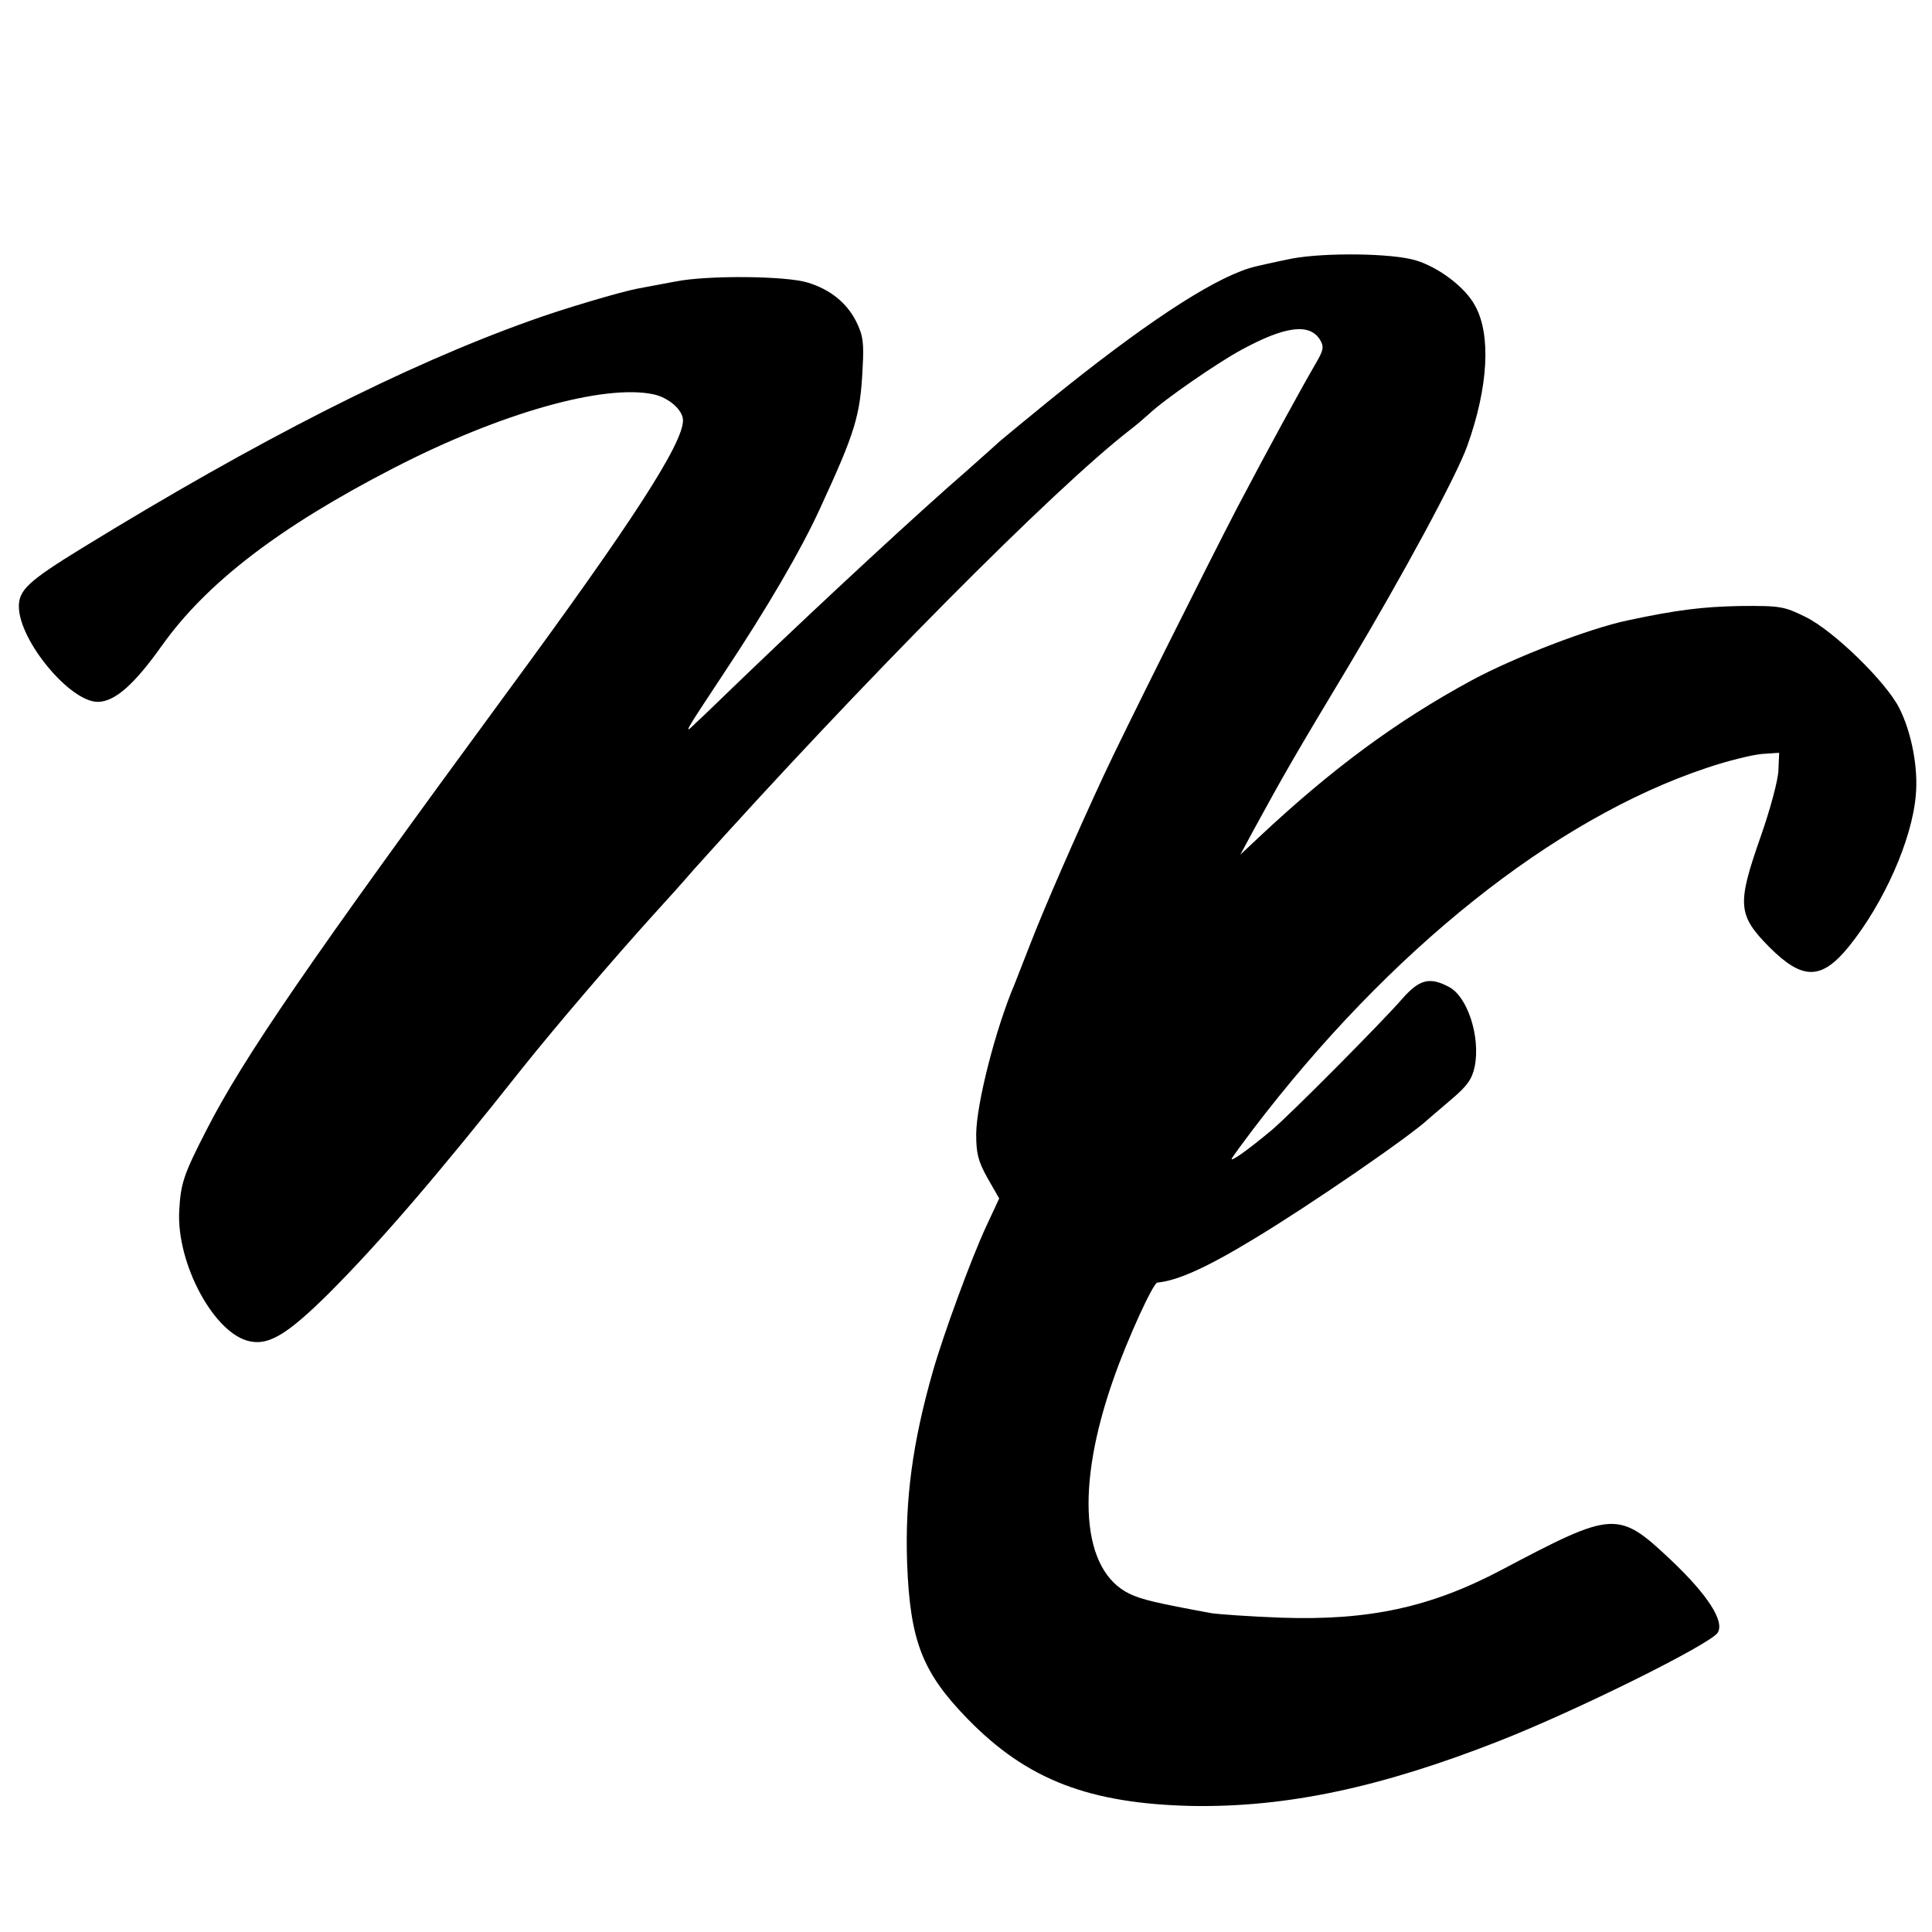
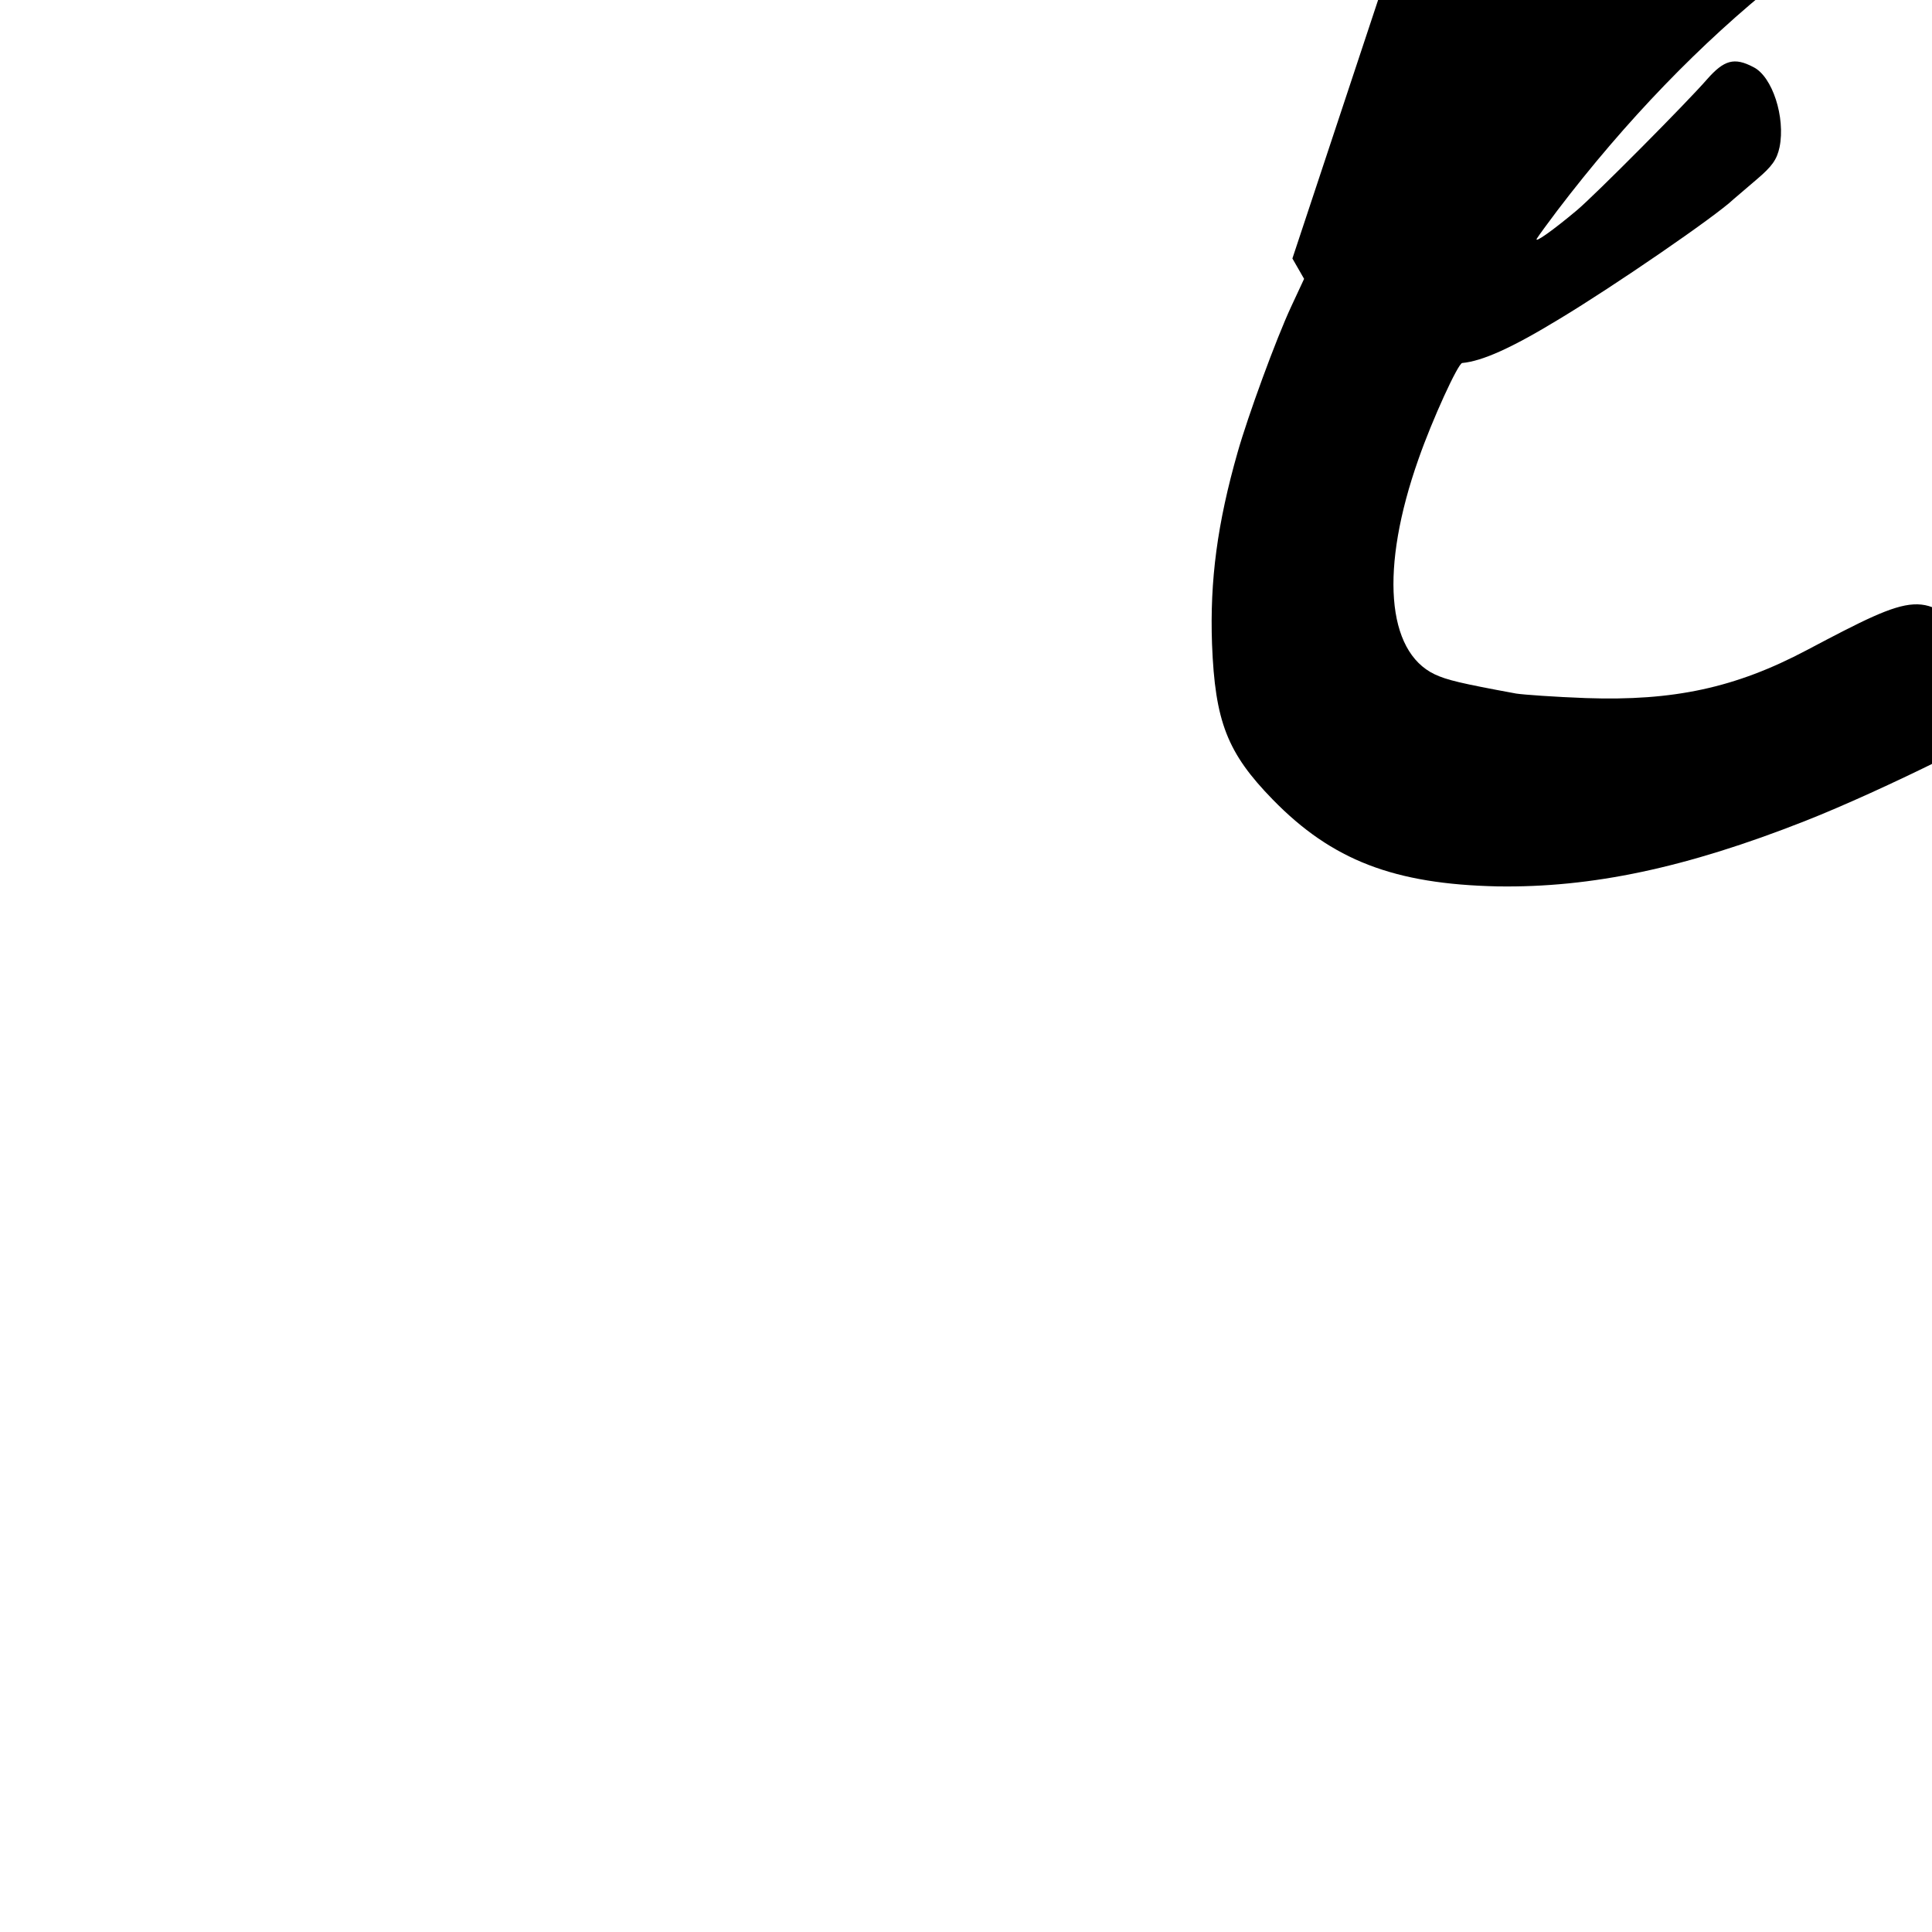
<svg xmlns="http://www.w3.org/2000/svg" version="1.0" width="512pt" height="512pt" viewBox="0 0 512 512" preserveAspectRatio="xMidYMid meet">
  <g transform="translate(0,512) scale(0.1,-0.1)" fill="#000000" stroke="none">
-     <path d="M3425 4435 c-44 -9 -96 -20 -115 -26 -105 -33 -284 -152 -525 -347 -71 -58 -132 -108 -135 -111 -3 -3 -41 -37 -85 -76 -126 -109 -380 -344 -574 -530 -63 -60 -127 -123 -144 -138 -39 -38 -37 -35 74 133 111 167 202 323 251 430 95 206 108 248 114 375 4 68 1 87 -18 125 -25 48 -68 83 -127 101 -57 18 -265 20 -351 3 -41 -8 -87 -16 -101 -19 -43 -8 -199 -54 -284 -85 -333 -119 -721 -316 -1190 -604 -140 -86 -165 -110 -165 -153 0 -90 135 -253 209 -253 45 0 97 46 170 149 119 167 312 315 615 471 281 145 556 223 688 195 41 -9 78 -42 78 -69 0 -62 -136 -272 -470 -726 -519 -707 -695 -963 -793 -1155 -60 -117 -68 -140 -72 -213 -8 -141 94 -330 189 -347 50 -10 100 21 207 127 134 134 290 315 513 597 87 109 241 289 346 405 56 62 63 69 109 122 446 497 953 1008 1156 1165 17 13 39 32 50 42 40 38 182 136 245 170 116 63 180 71 208 27 11 -19 10 -27 -11 -63 -39 -67 -124 -222 -208 -382 -77 -148 -304 -602 -354 -710 -73 -157 -158 -352 -192 -440 -19 -49 -39 -99 -43 -110 -51 -119 -102 -318 -103 -400 0 -52 5 -72 30 -117 l31 -54 -34 -73 c-41 -88 -115 -291 -142 -386 -54 -189 -74 -340 -68 -509 8 -205 40 -288 161 -412 157 -161 322 -224 595 -230 250 -4 500 49 815 173 206 81 556 255 577 286 19 30 -26 100 -123 192 -141 133 -152 132 -449 -25 -189 -100 -353 -135 -585 -127 -82 3 -166 9 -185 12 -147 27 -184 36 -216 51 -128 61 -145 281 -43 570 37 106 105 254 116 255 53 5 130 39 258 117 143 86 414 272 461 317 6 5 34 29 62 53 40 34 53 52 60 85 16 79 -19 187 -69 212 -51 27 -78 19 -123 -32 -51 -59 -298 -308 -346 -348 -62 -52 -114 -89 -105 -74 5 8 29 41 54 74 363 477 799 825 1204 960 56 19 122 35 147 37 l45 3 -2 -45 c0 -25 -22 -106 -48 -180 -62 -177 -60 -205 24 -290 88 -88 138 -88 211 2 92 114 167 282 177 400 7 72 -11 167 -44 232 -35 69 -173 204 -248 241 -57 28 -66 30 -175 29 -97 -2 -165 -10 -296 -38 -101 -21 -301 -98 -414 -159 -199 -108 -370 -234 -564 -416 l-49 -46 35 65 c83 152 109 197 252 435 141 236 288 507 315 585 55 154 63 293 20 370 -26 49 -97 102 -157 120 -62 19 -239 21 -327 5z" />
+     <path d="M3425 4435 l31 -54 -34 -73 c-41 -88 -115 -291 -142 -386 -54 -189 -74 -340 -68 -509 8 -205 40 -288 161 -412 157 -161 322 -224 595 -230 250 -4 500 49 815 173 206 81 556 255 577 286 19 30 -26 100 -123 192 -141 133 -152 132 -449 -25 -189 -100 -353 -135 -585 -127 -82 3 -166 9 -185 12 -147 27 -184 36 -216 51 -128 61 -145 281 -43 570 37 106 105 254 116 255 53 5 130 39 258 117 143 86 414 272 461 317 6 5 34 29 62 53 40 34 53 52 60 85 16 79 -19 187 -69 212 -51 27 -78 19 -123 -32 -51 -59 -298 -308 -346 -348 -62 -52 -114 -89 -105 -74 5 8 29 41 54 74 363 477 799 825 1204 960 56 19 122 35 147 37 l45 3 -2 -45 c0 -25 -22 -106 -48 -180 -62 -177 -60 -205 24 -290 88 -88 138 -88 211 2 92 114 167 282 177 400 7 72 -11 167 -44 232 -35 69 -173 204 -248 241 -57 28 -66 30 -175 29 -97 -2 -165 -10 -296 -38 -101 -21 -301 -98 -414 -159 -199 -108 -370 -234 -564 -416 l-49 -46 35 65 c83 152 109 197 252 435 141 236 288 507 315 585 55 154 63 293 20 370 -26 49 -97 102 -157 120 -62 19 -239 21 -327 5z" />
  </g>
</svg>